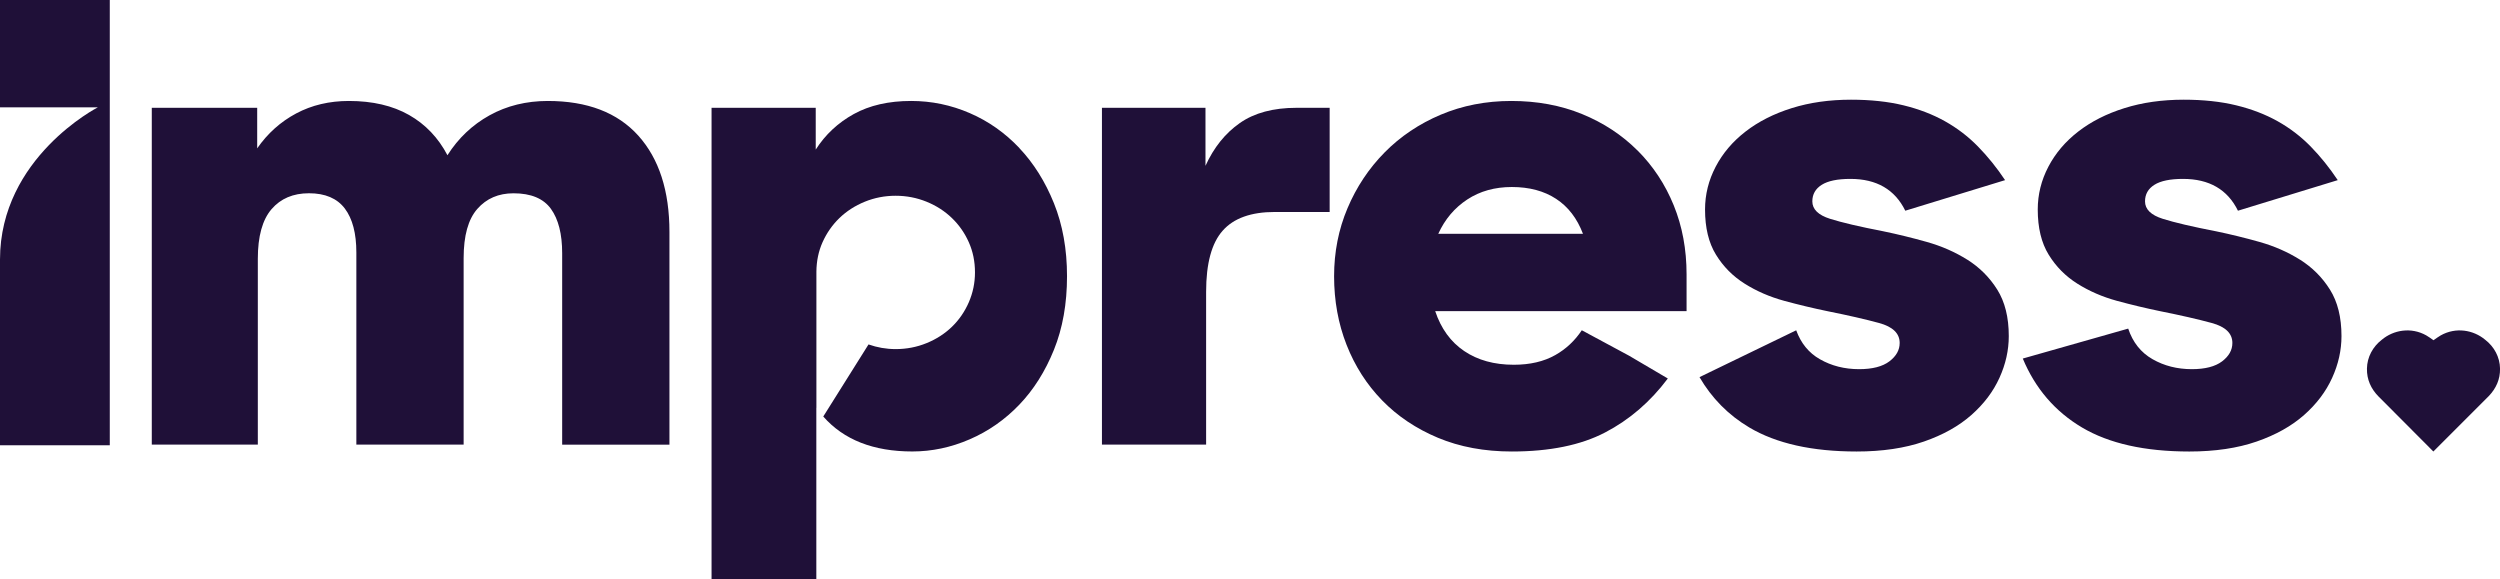
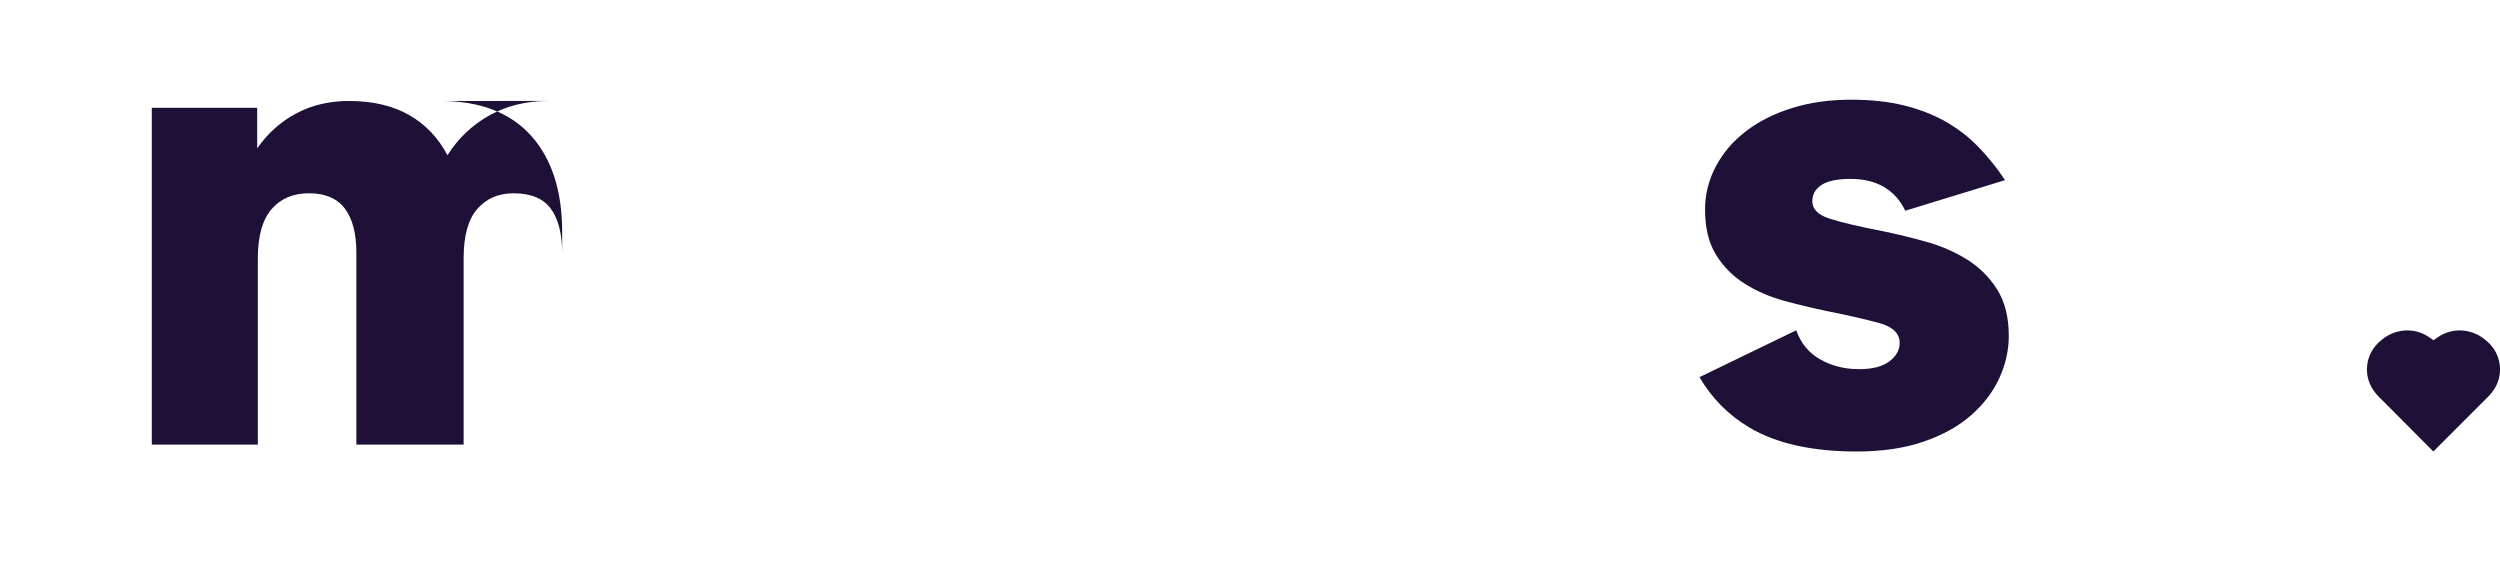
<svg xmlns="http://www.w3.org/2000/svg" id="Layer_2" data-name="Layer 2" width="70.891" height="16.429" viewBox="0 0 70.891 16.429">
  <g id="Layer_1-2" data-name="Layer 1">
    <g id="Impress-wordmark-K">
      <g>
-         <path d="M15.536,2.863c-.613,0-1.165.136-1.654.407-.489.271-.887.649-1.194,1.132-.26-.495-.622-.876-1.088-1.141-.466-.265-1.035-.398-1.707-.398-.554,0-1.052.118-1.495.354-.442.236-.811.566-1.105.99v-1.15h-2.989v9.551h3.007v-5.271c0-.637.13-1.105.389-1.406.259-.301.613-.451,1.061-.451.46,0,.799.145,1.017.433.218.289.327.705.327,1.247v5.448h3.042v-5.288c0-.637.129-1.102.389-1.397.259-.295.601-.442,1.026-.442.495,0,.849.148,1.061.442.212.295.318.713.318,1.256v5.43h3.042v-6.031c0-1.167-.295-2.078-.884-2.733-.59-.654-1.445-.982-2.565-.982Z" fill="#1f1038" />
-         <path d="M37.703,3.057h-.938c-.66,0-1.197.144-1.609.433-.413.289-.737.693-.973,1.212v-1.645h-2.936v9.551h2.954v-4.333c0-.802.156-1.38.469-1.733.312-.354.805-.531,1.477-.531h1.557v-2.954Z" fill="#1f1038" />
-         <path d="M65.22,7.364c-.348-.218-.731-.386-1.15-.504-.419-.118-.829-.218-1.229-.301-.672-.13-1.176-.248-1.512-.354-.336-.106-.504-.271-.504-.495,0-.201.088-.357.265-.469.177-.112.448-.168.813-.168.743,0,1.262.301,1.557.902l2.83-.867c-.236-.354-.492-.672-.769-.955-.277-.283-.59-.522-.937-.716-.348-.195-.74-.345-1.176-.451-.437-.106-.932-.159-1.486-.159-.613,0-1.174.08-1.68.239-.507.159-.944.38-1.309.663-.366.283-.649.616-.849.999-.2.383-.301.787-.301,1.212,0,.519.103.946.31,1.282.206.336.477.61.814.822s.71.374,1.123.487c.413.112.819.209,1.22.292.589.118,1.079.23,1.468.336.389.106.584.295.584.566,0,.201-.097.374-.292.522-.195.147-.481.221-.858.221-.413,0-.784-.094-1.114-.283-.33-.188-.56-.478-.69-.867l-2.989.849c.354.849.914,1.501,1.68,1.955.766.454,1.78.681,3.042.681.731,0,1.368-.095,1.91-.283.542-.188.99-.439,1.344-.752.354-.312.619-.663.796-1.053.177-.389.265-.784.265-1.185,0-.531-.109-.97-.327-1.318-.218-.348-.501-.63-.849-.849Z" fill="#1f1038" />
-         <path d="M46.435,4.269c-.442-.442-.967-.787-1.574-1.035-.607-.248-1.276-.371-2.007-.371-.719,0-1.386.13-1.999.389-.613.259-1.144.616-1.592,1.07-.448.454-.799.982-1.053,1.583-.254.601-.38,1.244-.38,1.928,0,.696.118,1.344.354,1.946.236.601.572,1.126,1.008,1.574.436.448.964.802,1.583,1.061.619.259,1.318.389,2.096.389,1.073,0,1.955-.18,2.644-.54.69-.359,1.282-.869,1.778-1.53l-1.096-.645-1.343-.723c-.196.295-.446.531-.753.704-.324.183-.716.274-1.176.274-.554,0-1.023-.13-1.406-.389-.383-.259-.658-.637-.822-1.132h7.128v-1.043c0-.708-.121-1.359-.363-1.954-.242-.595-.584-1.114-1.026-1.557ZM40.784,6.63c.188-.413.463-.737.822-.973.359-.236.781-.354,1.264-.354.495,0,.914.112,1.256.336.342.224.595.554.761.99h-4.103Z" fill="#1f1038" />
+         <path d="M15.536,2.863c-.613,0-1.165.136-1.654.407-.489.271-.887.649-1.194,1.132-.26-.495-.622-.876-1.088-1.141-.466-.265-1.035-.398-1.707-.398-.554,0-1.052.118-1.495.354-.442.236-.811.566-1.105.99v-1.15h-2.989v9.551h3.007v-5.271c0-.637.13-1.105.389-1.406.259-.301.613-.451,1.061-.451.46,0,.799.145,1.017.433.218.289.327.705.327,1.247v5.448h3.042v-5.288c0-.637.129-1.102.389-1.397.259-.295.601-.442,1.026-.442.495,0,.849.148,1.061.442.212.295.318.713.318,1.256v5.43v-6.031c0-1.167-.295-2.078-.884-2.733-.59-.654-1.445-.982-2.565-.982Z" fill="#1f1038" />
        <path d="M55.786,7.364c-.348-.218-.731-.386-1.15-.504-.419-.118-.829-.218-1.229-.301-.672-.13-1.176-.248-1.512-.354-.336-.106-.504-.271-.504-.495,0-.201.089-.357.266-.469.177-.112.448-.168.814-.168.743,0,1.261.301,1.556.902l2.83-.867c-.236-.354-.493-.672-.77-.955-.277-.283-.59-.522-.937-.716-.348-.195-.74-.345-1.176-.451-.437-.106-.932-.159-1.486-.159-.613,0-1.174.08-1.68.239-.507.159-.944.38-1.309.663-.366.283-.649.616-.849.999-.2.383-.301.787-.301,1.212,0,.519.103.946.31,1.282.206.336.477.61.814.822s.71.374,1.123.487c.413.112.819.209,1.22.292.589.118,1.079.23,1.468.336.389.106.584.295.584.566,0,.201-.097.374-.292.522-.195.147-.481.221-.858.221-.413,0-.784-.094-1.114-.283-.316-.18-.537-.455-.67-.819l-2.742,1.328c.347.595.815,1.073,1.413,1.428.766.454,1.78.681,3.042.681.731,0,1.368-.095,1.91-.283.542-.188.99-.439,1.344-.752.354-.312.619-.663.796-1.053.177-.389.265-.784.265-1.185,0-.531-.109-.97-.327-1.318-.218-.348-.501-.63-.849-.849Z" fill="#1f1038" />
-         <path d="M28.906,4.198c-.407-.43-.876-.761-1.406-.99-.531-.23-1.085-.345-1.663-.345-.637,0-1.179.124-1.627.371-.448.248-.808.584-1.079,1.008v-1.185h-2.954v13.371h2.971v-4.864s.001.001.002.002v-3.829s0-.008,0-.012c0-.004,0-.008,0-.012v-.01h0c.003-.3.06-.578.174-.834.117-.261.277-.49.479-.686.203-.196.443-.35.719-.463.277-.113.568-.169.876-.169s.599.057.876.169c.277.113.516.267.719.463.203.196.363.425.479.686.117.262.175.547.175.856,0,.297-.059.579-.175.847-.117.267-.276.499-.479.695-.203.196-.443.351-.719.463-.277.113-.569.169-.876.169-.269,0-.525-.046-.77-.132l-1.283,2.044c.579.659,1.42.991,2.526.991.554,0,1.097-.115,1.627-.345.531-.23.999-.557,1.406-.982.407-.424.734-.943.982-1.556s.371-1.309.371-2.087c0-.766-.124-1.456-.371-2.069s-.575-1.135-.982-1.565Z" fill="#1f1038" />
        <path d="M67.45,11.247c-.218-.222-.337-.482-.332-.794.005-.329.168-.623.419-.817.338-.284.836-.365,1.262-.126.071.04.137.09.206.138.07-.048.135-.098.206-.138.426-.239.924-.158,1.262.126.251.194.414.488.419.817.004.304-.111.56-.319.778l-1.572,1.572-1.55-1.556Z" fill="#1f1038" />
-         <path d="M0,0v3.044h2.774S0,4.463,0,7.361v5.265h3.113V0H0Z" fill="#1f1038" />
      </g>
    </g>
  </g>
</svg>